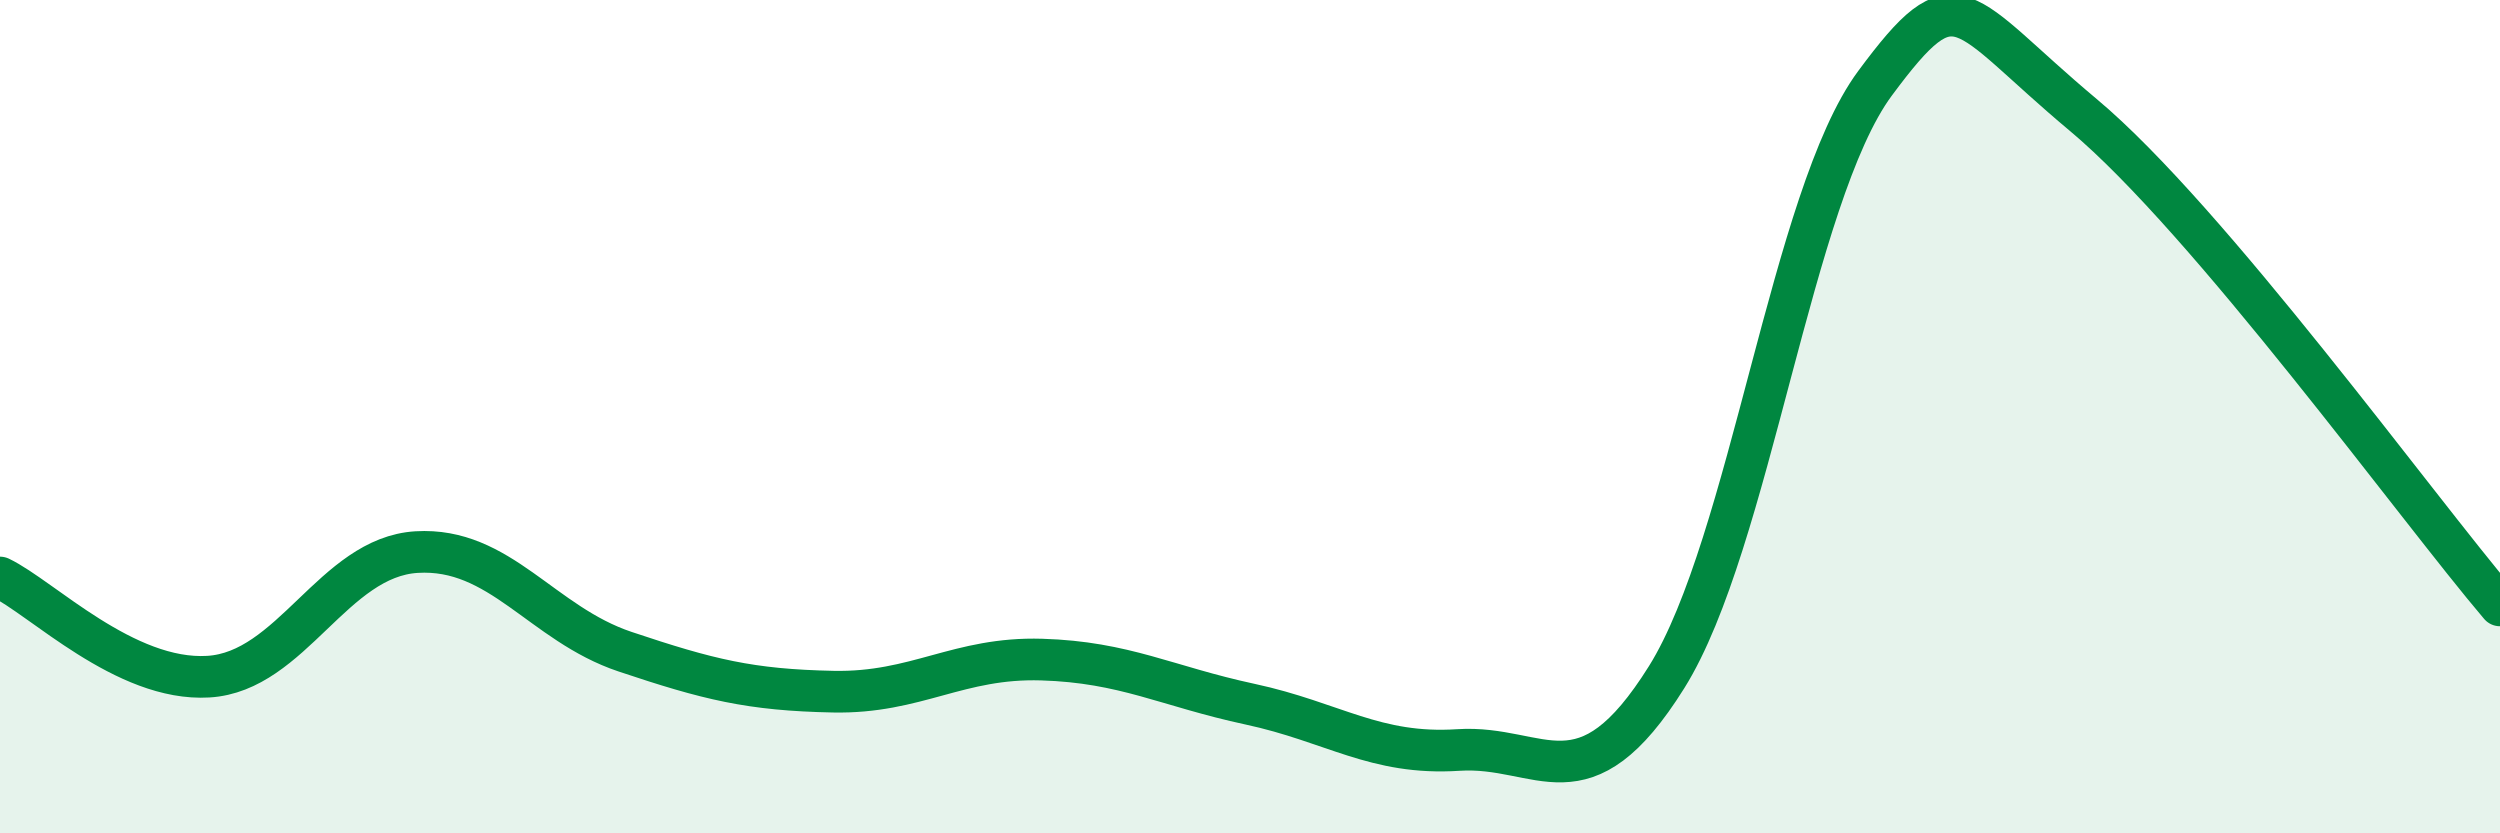
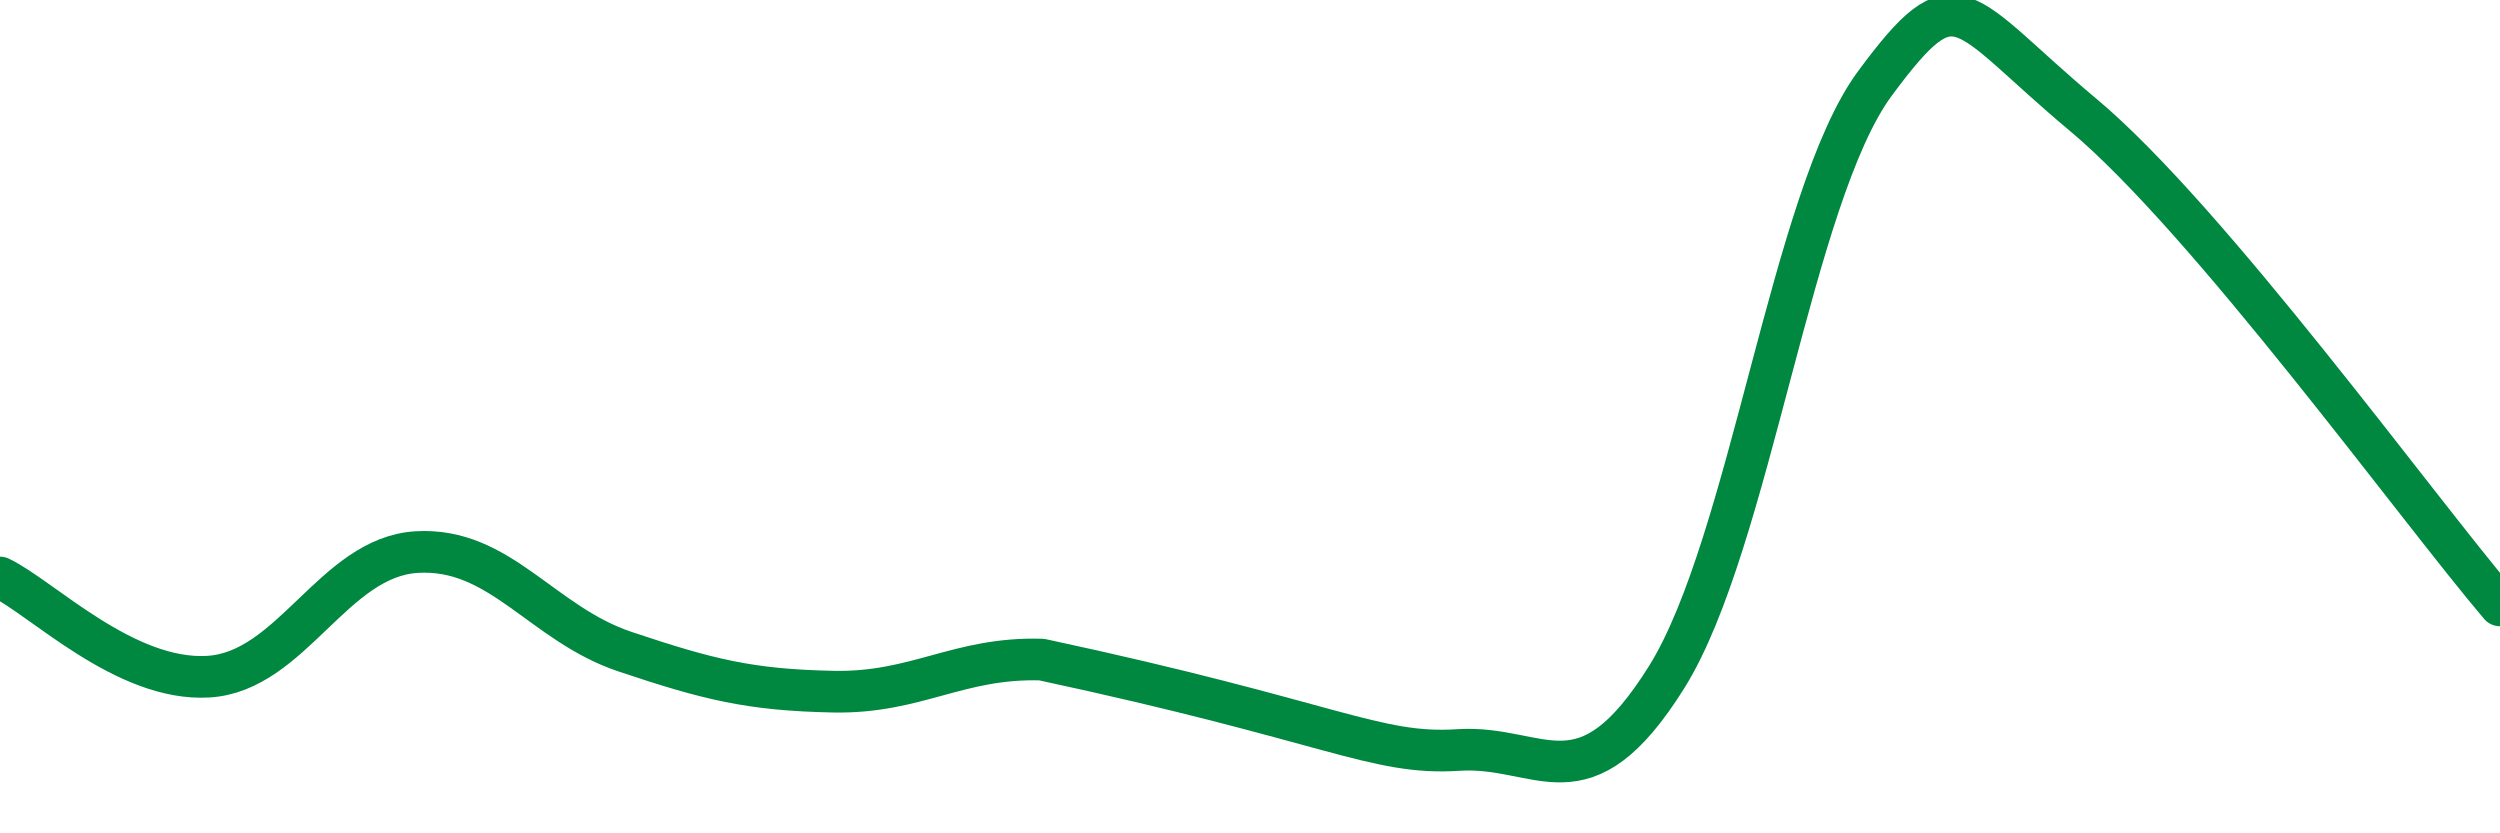
<svg xmlns="http://www.w3.org/2000/svg" width="60" height="20" viewBox="0 0 60 20">
-   <path d="M 0,13.86 C 1,14.34 3,16.36 5,16.24 C 7,16.12 8,13.37 10,13.25 C 12,13.13 13,14.97 15,15.64 C 17,16.31 18,16.56 20,16.6 C 22,16.64 23,15.77 25,15.83 C 27,15.89 28,16.47 30,16.9 C 32,17.33 33,18.13 35,18 C 37,17.87 38,19.45 40,16.25 C 42,13.05 43,4.7 45,2 C 47,-0.7 47,0.25 50,2.76 C 53,5.27 58,12.18 60,14.53L60 20L0 20Z" fill="#008740" opacity="0.1" stroke-linecap="round" stroke-linejoin="round" />
-   <path d="M 0,13.86 C 1,14.34 3,16.36 5,16.24 C 7,16.12 8,13.37 10,13.25 C 12,13.13 13,14.97 15,15.64 C 17,16.31 18,16.56 20,16.6 C 22,16.64 23,15.77 25,15.83 C 27,15.89 28,16.47 30,16.9 C 32,17.33 33,18.13 35,18 C 37,17.87 38,19.45 40,16.25 C 42,13.05 43,4.7 45,2 C 47,-0.7 47,0.25 50,2.76 C 53,5.27 58,12.18 60,14.53" stroke="#008740" stroke-width="1" fill="none" stroke-linecap="round" stroke-linejoin="round" />
+   <path d="M 0,13.86 C 1,14.34 3,16.36 5,16.24 C 7,16.12 8,13.37 10,13.25 C 12,13.13 13,14.97 15,15.64 C 17,16.31 18,16.56 20,16.6 C 22,16.64 23,15.77 25,15.83 C 32,17.33 33,18.13 35,18 C 37,17.87 38,19.45 40,16.25 C 42,13.05 43,4.7 45,2 C 47,-0.7 47,0.25 50,2.76 C 53,5.27 58,12.18 60,14.53" stroke="#008740" stroke-width="1" fill="none" stroke-linecap="round" stroke-linejoin="round" />
</svg>